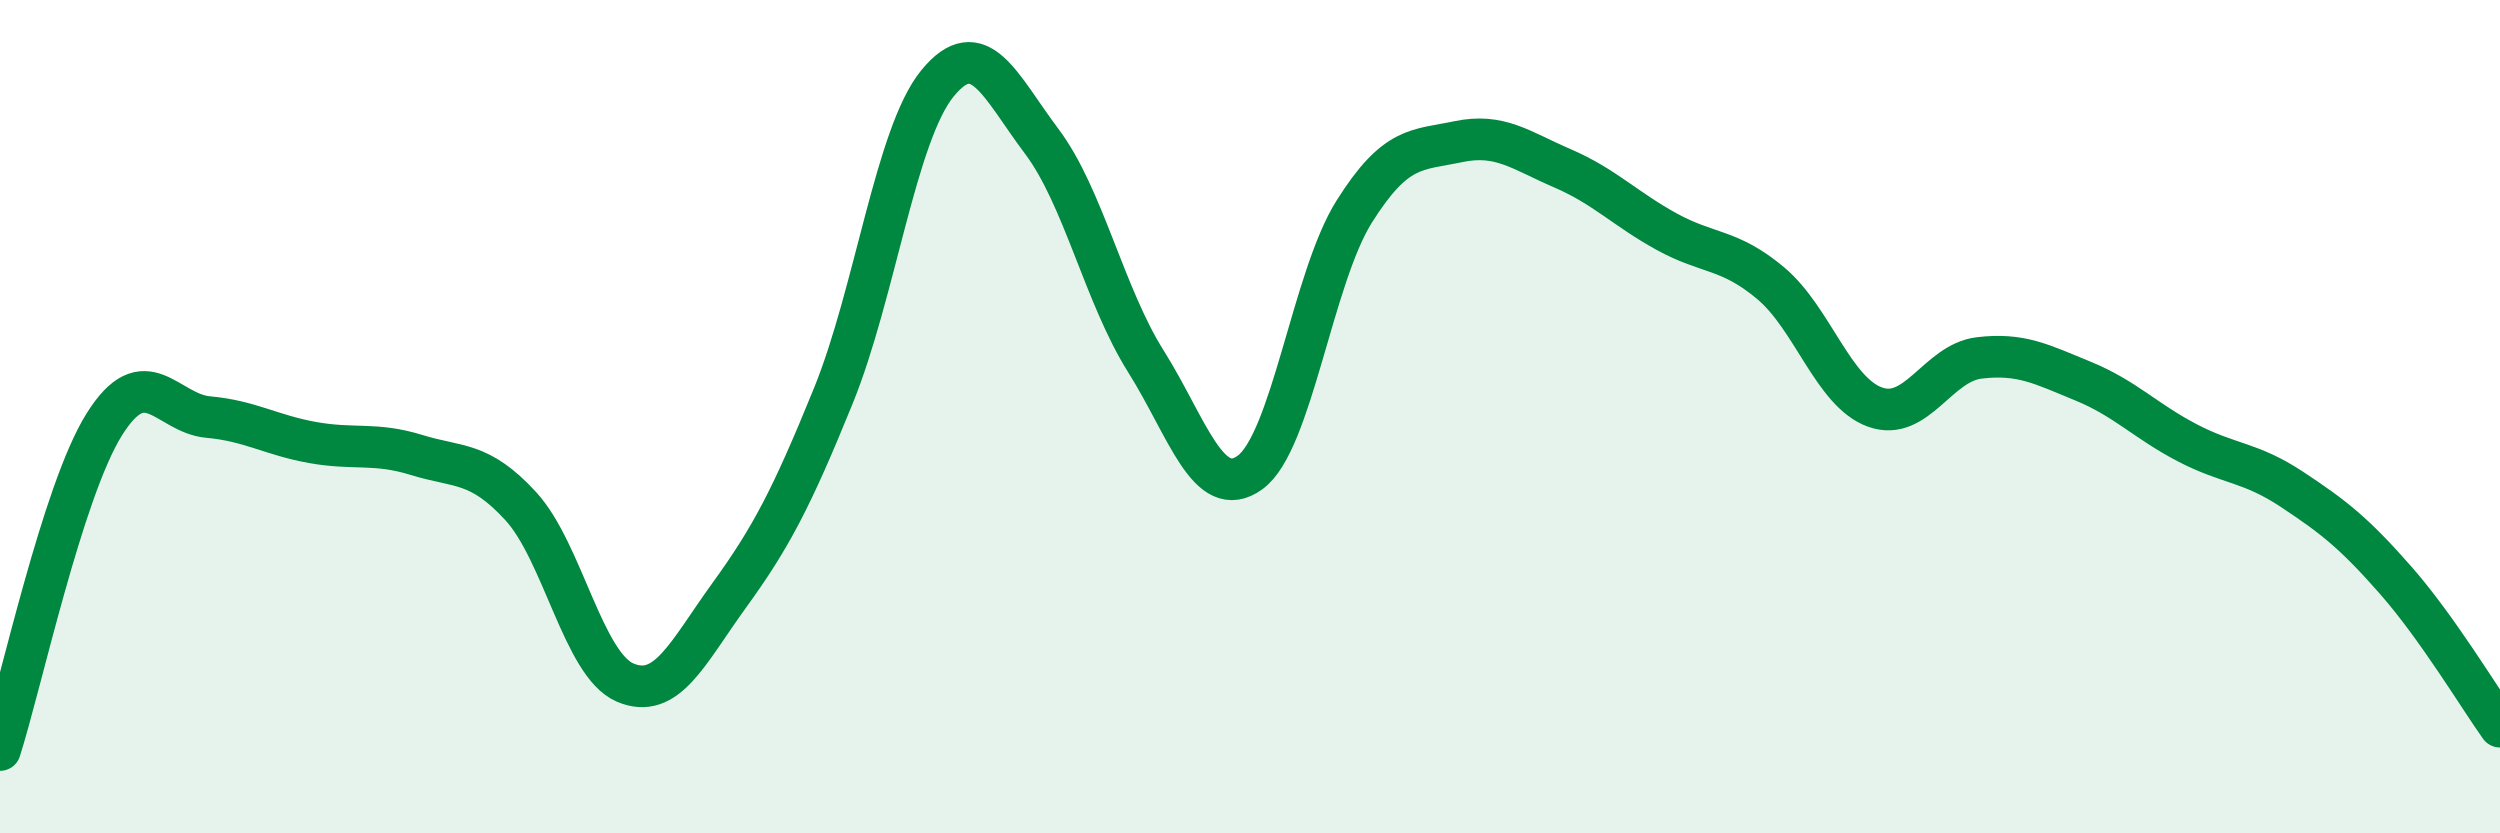
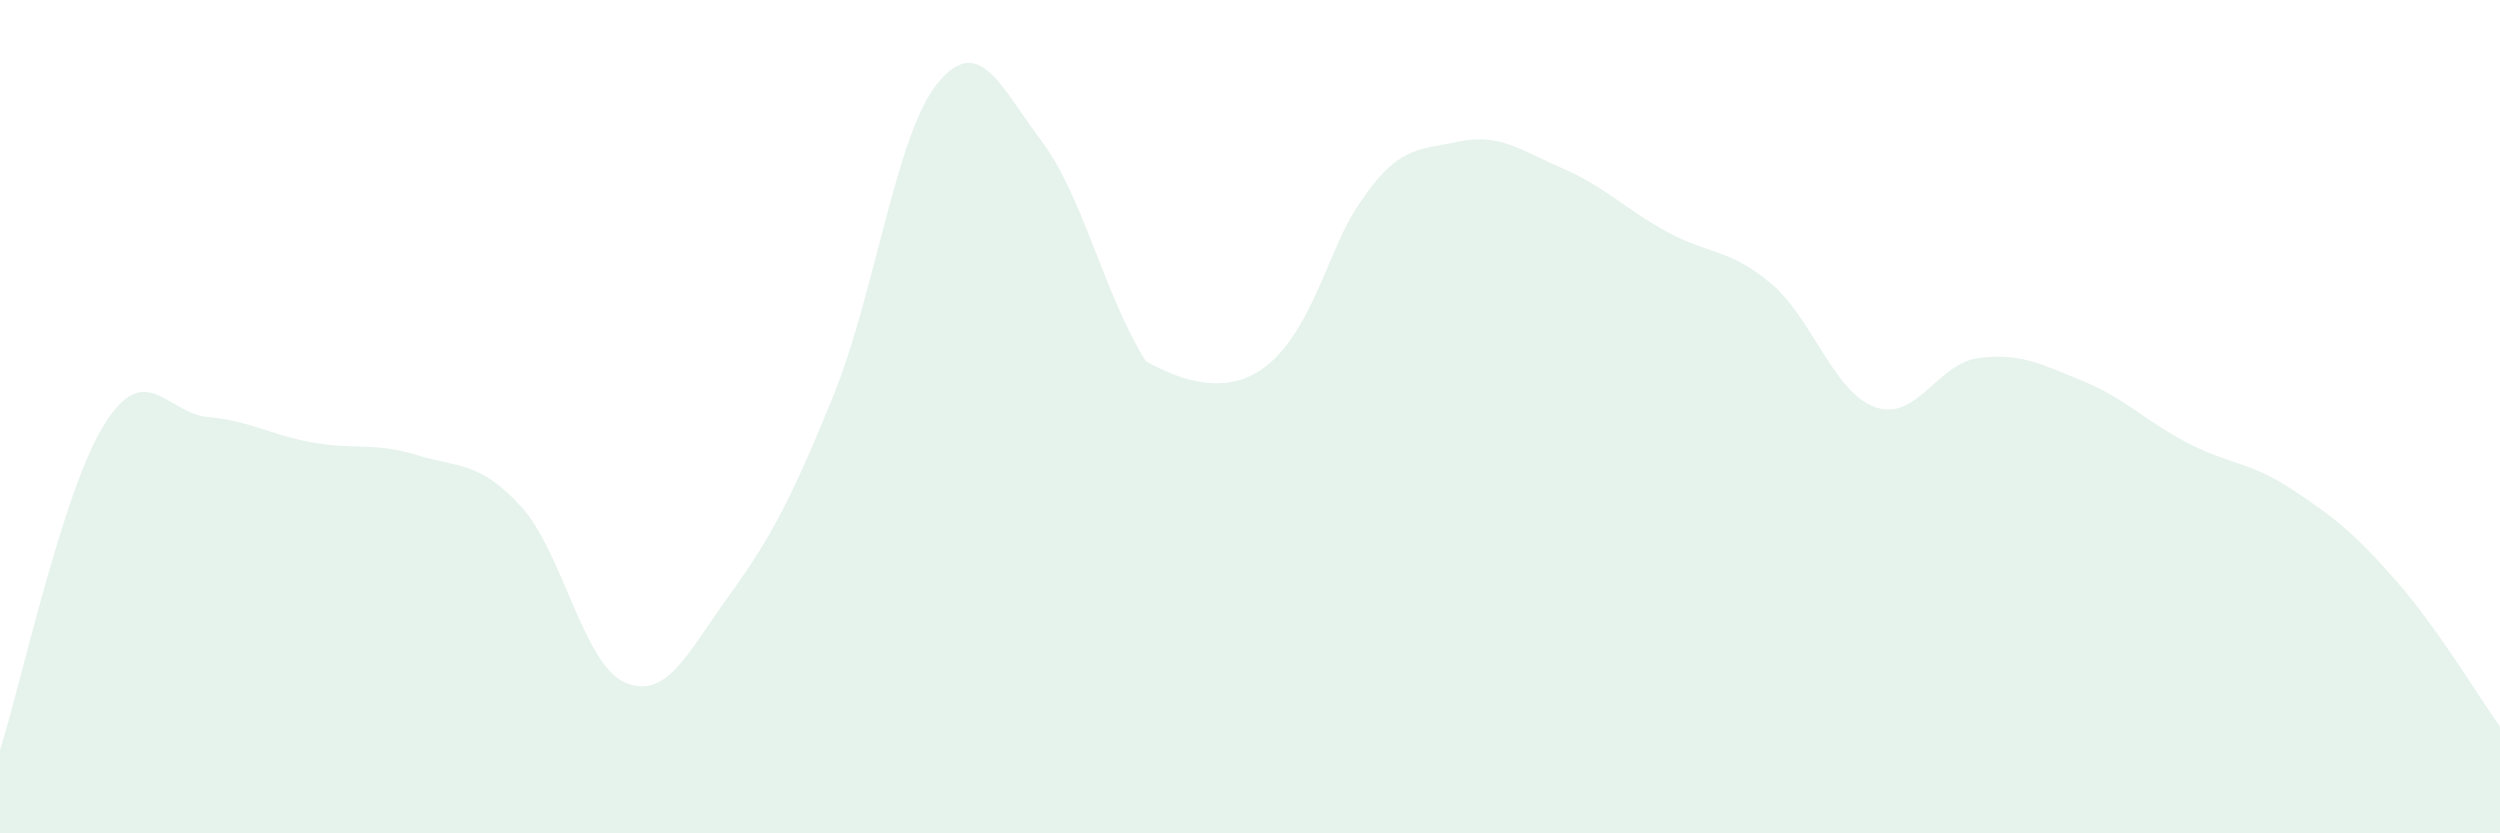
<svg xmlns="http://www.w3.org/2000/svg" width="60" height="20" viewBox="0 0 60 20">
-   <path d="M 0,18 C 0.5,16.44 1.5,11.79 2.5,10.19 C 3.5,8.59 4,9.92 5,10.01 C 6,10.1 6.5,10.44 7.5,10.62 C 8.5,10.8 9,10.61 10,10.92 C 11,11.23 11.5,11.06 12.5,12.15 C 13.5,13.24 14,15.95 15,16.38 C 16,16.81 16.5,15.67 17.5,14.29 C 18.5,12.91 19,11.96 20,9.5 C 21,7.04 21.5,3.22 22.5,2 C 23.5,0.78 24,2.06 25,3.39 C 26,4.72 26.5,7.08 27.5,8.67 C 28.5,10.26 29,12.06 30,11.34 C 31,10.62 31.5,6.67 32.5,5.08 C 33.5,3.49 34,3.61 35,3.4 C 36,3.19 36.5,3.61 37.5,4.04 C 38.5,4.47 39,5.01 40,5.56 C 41,6.11 41.5,5.96 42.5,6.8 C 43.5,7.64 44,9.41 45,9.77 C 46,10.13 46.5,8.71 47.5,8.59 C 48.5,8.47 49,8.74 50,9.15 C 51,9.56 51.5,10.11 52.5,10.63 C 53.5,11.15 54,11.08 55,11.74 C 56,12.4 56.5,12.79 57.5,13.93 C 58.5,15.07 59.5,16.74 60,17.44L60 20L0 20Z" fill="#008740" opacity="0.1" stroke-linecap="round" stroke-linejoin="round" />
-   <path d="M 0,18 C 0.5,16.44 1.5,11.79 2.5,10.19 C 3.5,8.59 4,9.92 5,10.01 C 6,10.1 6.5,10.44 7.5,10.62 C 8.5,10.8 9,10.61 10,10.92 C 11,11.23 11.5,11.06 12.5,12.15 C 13.5,13.24 14,15.95 15,16.38 C 16,16.81 16.5,15.67 17.5,14.29 C 18.5,12.91 19,11.96 20,9.5 C 21,7.04 21.5,3.22 22.5,2 C 23.5,0.78 24,2.06 25,3.39 C 26,4.72 26.5,7.08 27.5,8.67 C 28.5,10.26 29,12.06 30,11.34 C 31,10.62 31.5,6.67 32.5,5.08 C 33.5,3.49 34,3.61 35,3.4 C 36,3.19 36.5,3.61 37.5,4.04 C 38.5,4.47 39,5.01 40,5.56 C 41,6.11 41.5,5.96 42.5,6.8 C 43.5,7.64 44,9.41 45,9.77 C 46,10.13 46.5,8.71 47.5,8.59 C 48.5,8.47 49,8.74 50,9.15 C 51,9.56 51.5,10.11 52.5,10.63 C 53.5,11.15 54,11.08 55,11.74 C 56,12.4 56.5,12.79 57.5,13.93 C 58.5,15.07 59.5,16.74 60,17.44" stroke="#008740" stroke-width="1" fill="none" stroke-linecap="round" stroke-linejoin="round" />
+   <path d="M 0,18 C 0.5,16.44 1.5,11.79 2.5,10.19 C 3.5,8.59 4,9.92 5,10.01 C 6,10.1 6.5,10.44 7.5,10.62 C 8.5,10.8 9,10.61 10,10.92 C 11,11.23 11.5,11.06 12.5,12.15 C 13.5,13.24 14,15.95 15,16.38 C 16,16.81 16.5,15.67 17.5,14.29 C 18.5,12.91 19,11.96 20,9.5 C 21,7.04 21.5,3.22 22.5,2 C 23.5,0.78 24,2.06 25,3.39 C 26,4.72 26.5,7.08 27.5,8.67 C 31,10.62 31.5,6.67 32.5,5.08 C 33.5,3.49 34,3.61 35,3.4 C 36,3.19 36.5,3.61 37.5,4.04 C 38.5,4.47 39,5.01 40,5.56 C 41,6.11 41.5,5.96 42.5,6.8 C 43.5,7.64 44,9.41 45,9.77 C 46,10.13 46.5,8.71 47.5,8.59 C 48.5,8.47 49,8.74 50,9.15 C 51,9.56 51.5,10.11 52.5,10.63 C 53.5,11.15 54,11.08 55,11.74 C 56,12.4 56.5,12.79 57.5,13.93 C 58.5,15.07 59.5,16.74 60,17.44L60 20L0 20Z" fill="#008740" opacity="0.1" stroke-linecap="round" stroke-linejoin="round" />
</svg>